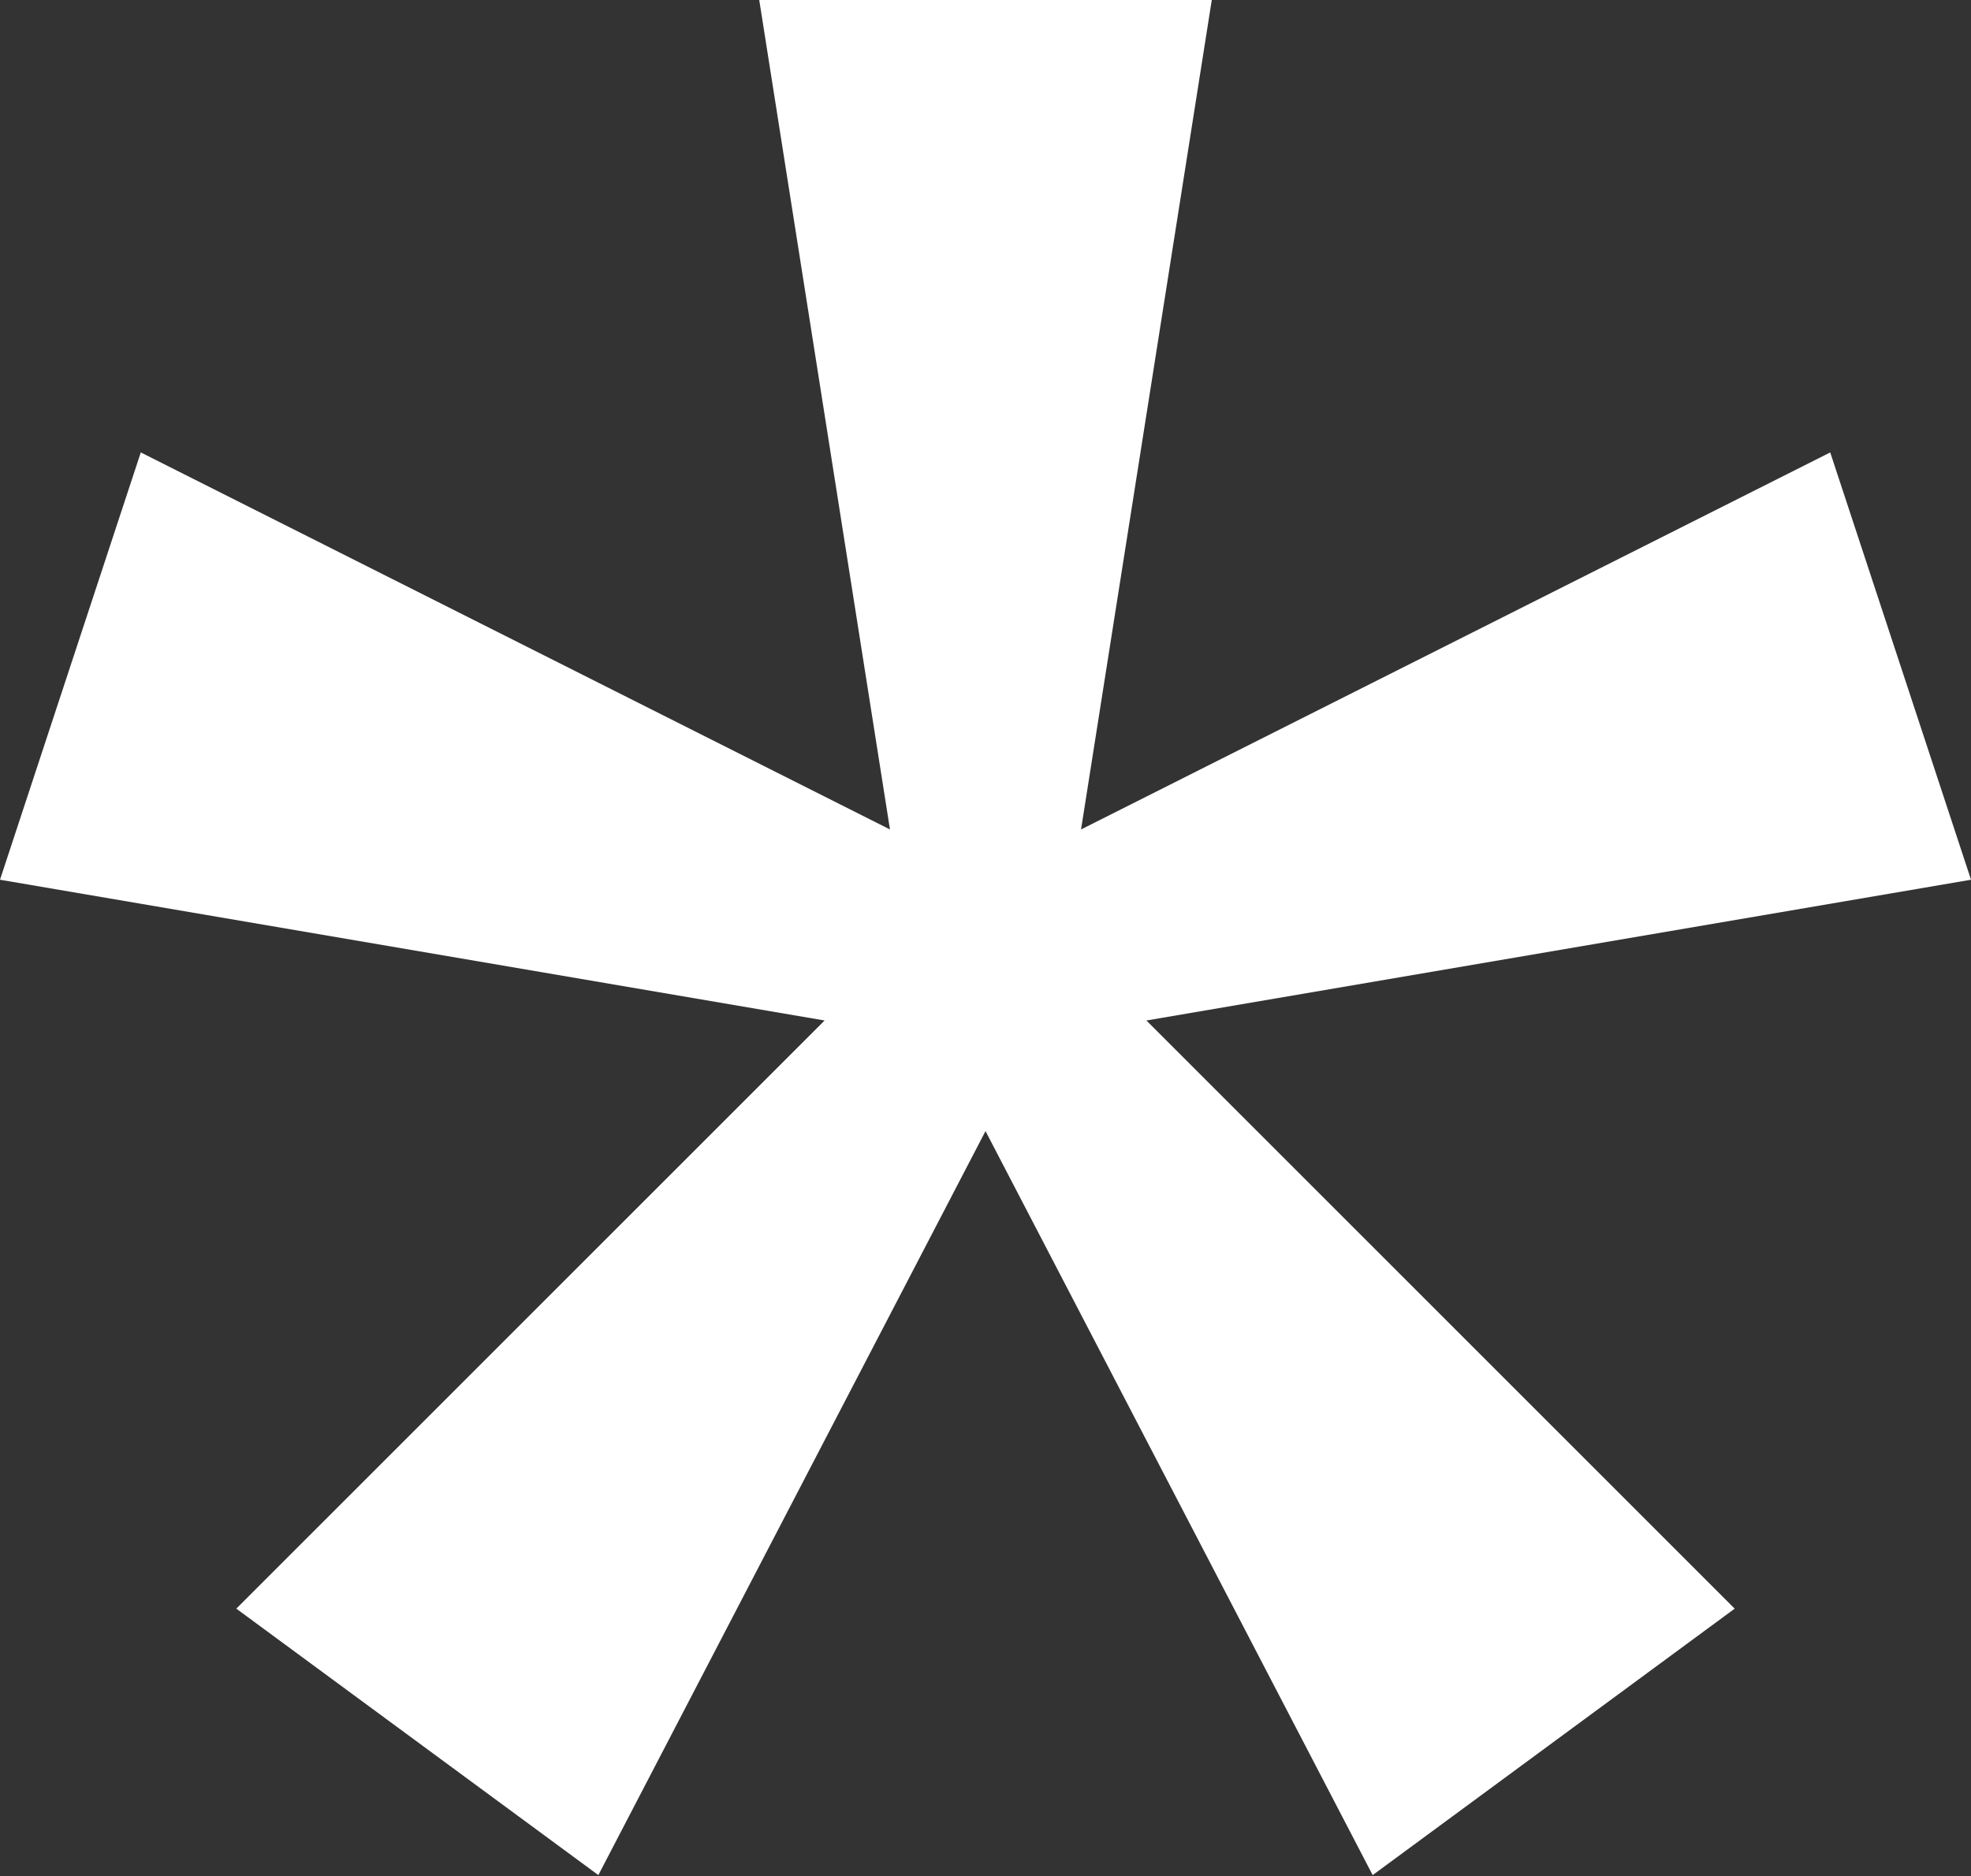
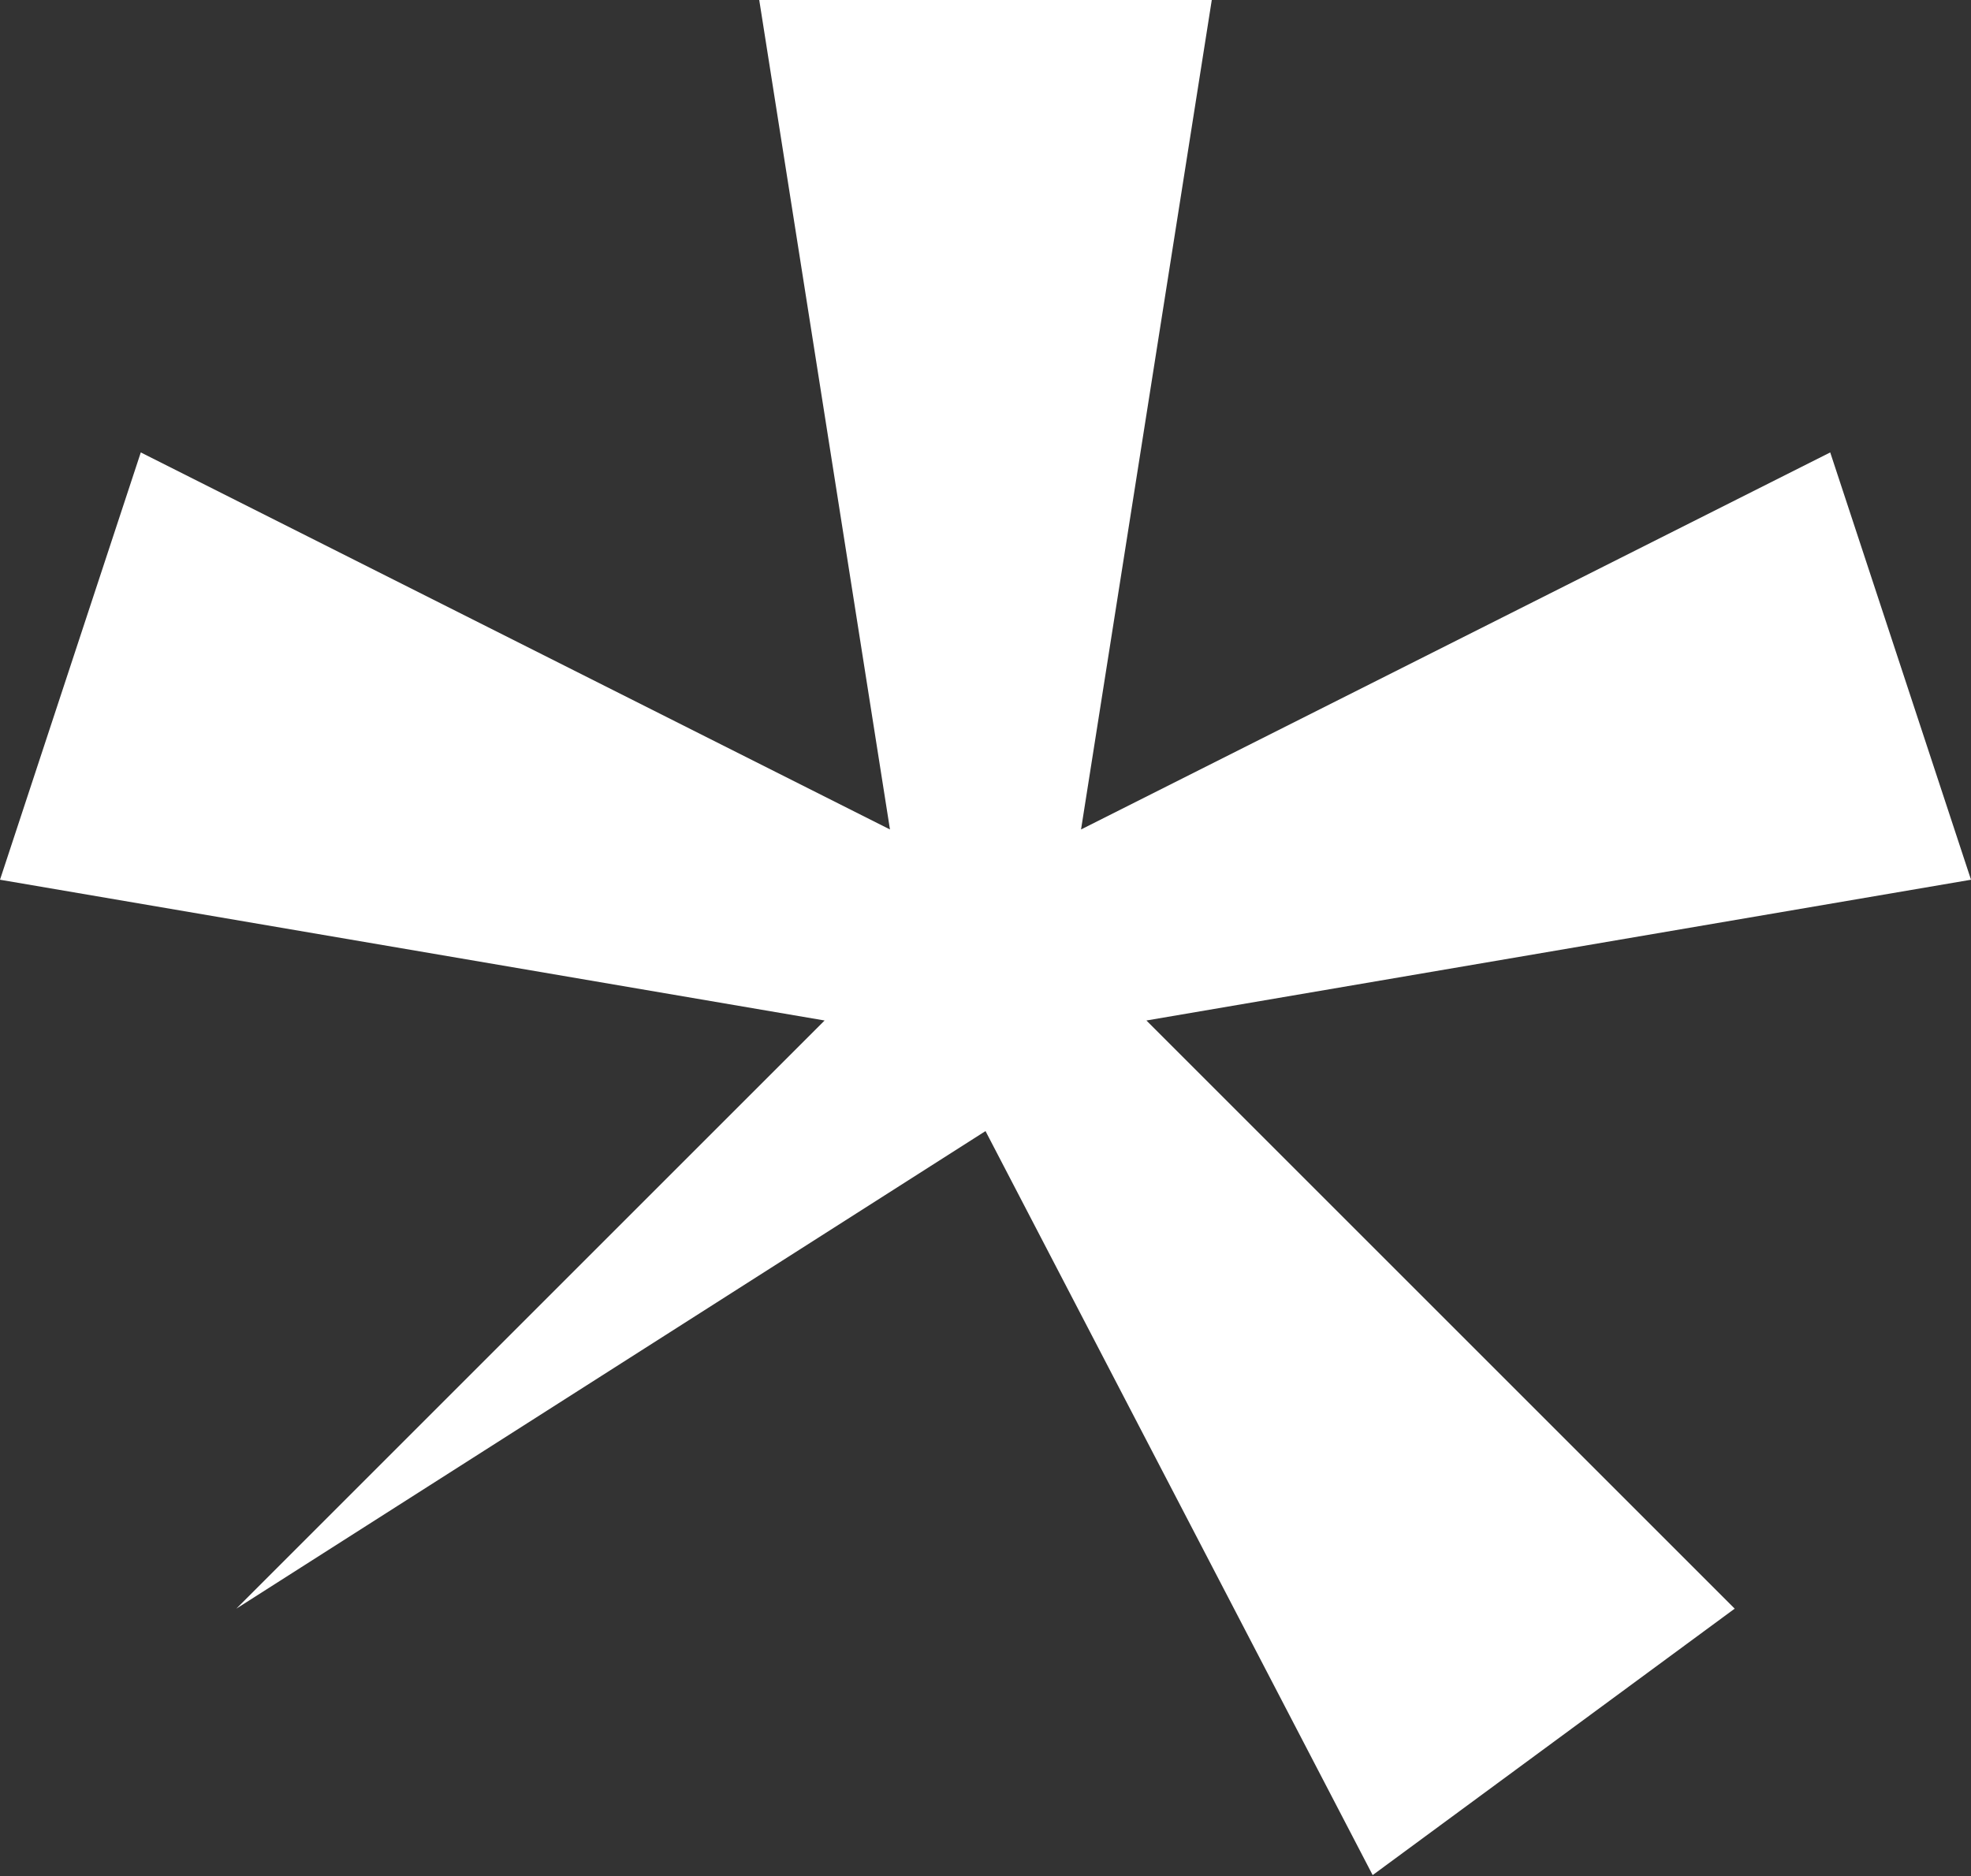
<svg xmlns="http://www.w3.org/2000/svg" width="167" height="159" viewBox="0 0 167 159" fill="none">
  <rect x="0" y="0" width="167" height="159" fill="#333333" stroke="none" />
-   <path d="M11.929 38.342L0 74.554L69.868 86.483L20.023 136.327L50.697 158.907L83.501 95.855L116.304 158.907L146.978 136.327L97.133 86.483L167.001 74.554L155.072 38.342L91.595 70.294L102.672 0H64.329L75.406 70.294L11.929 38.342Z" fill="white" />
+   <path d="M11.929 38.342L0 74.554L69.868 86.483L20.023 136.327L83.501 95.855L116.304 158.907L146.978 136.327L97.133 86.483L167.001 74.554L155.072 38.342L91.595 70.294L102.672 0H64.329L75.406 70.294L11.929 38.342Z" fill="white" />
</svg>